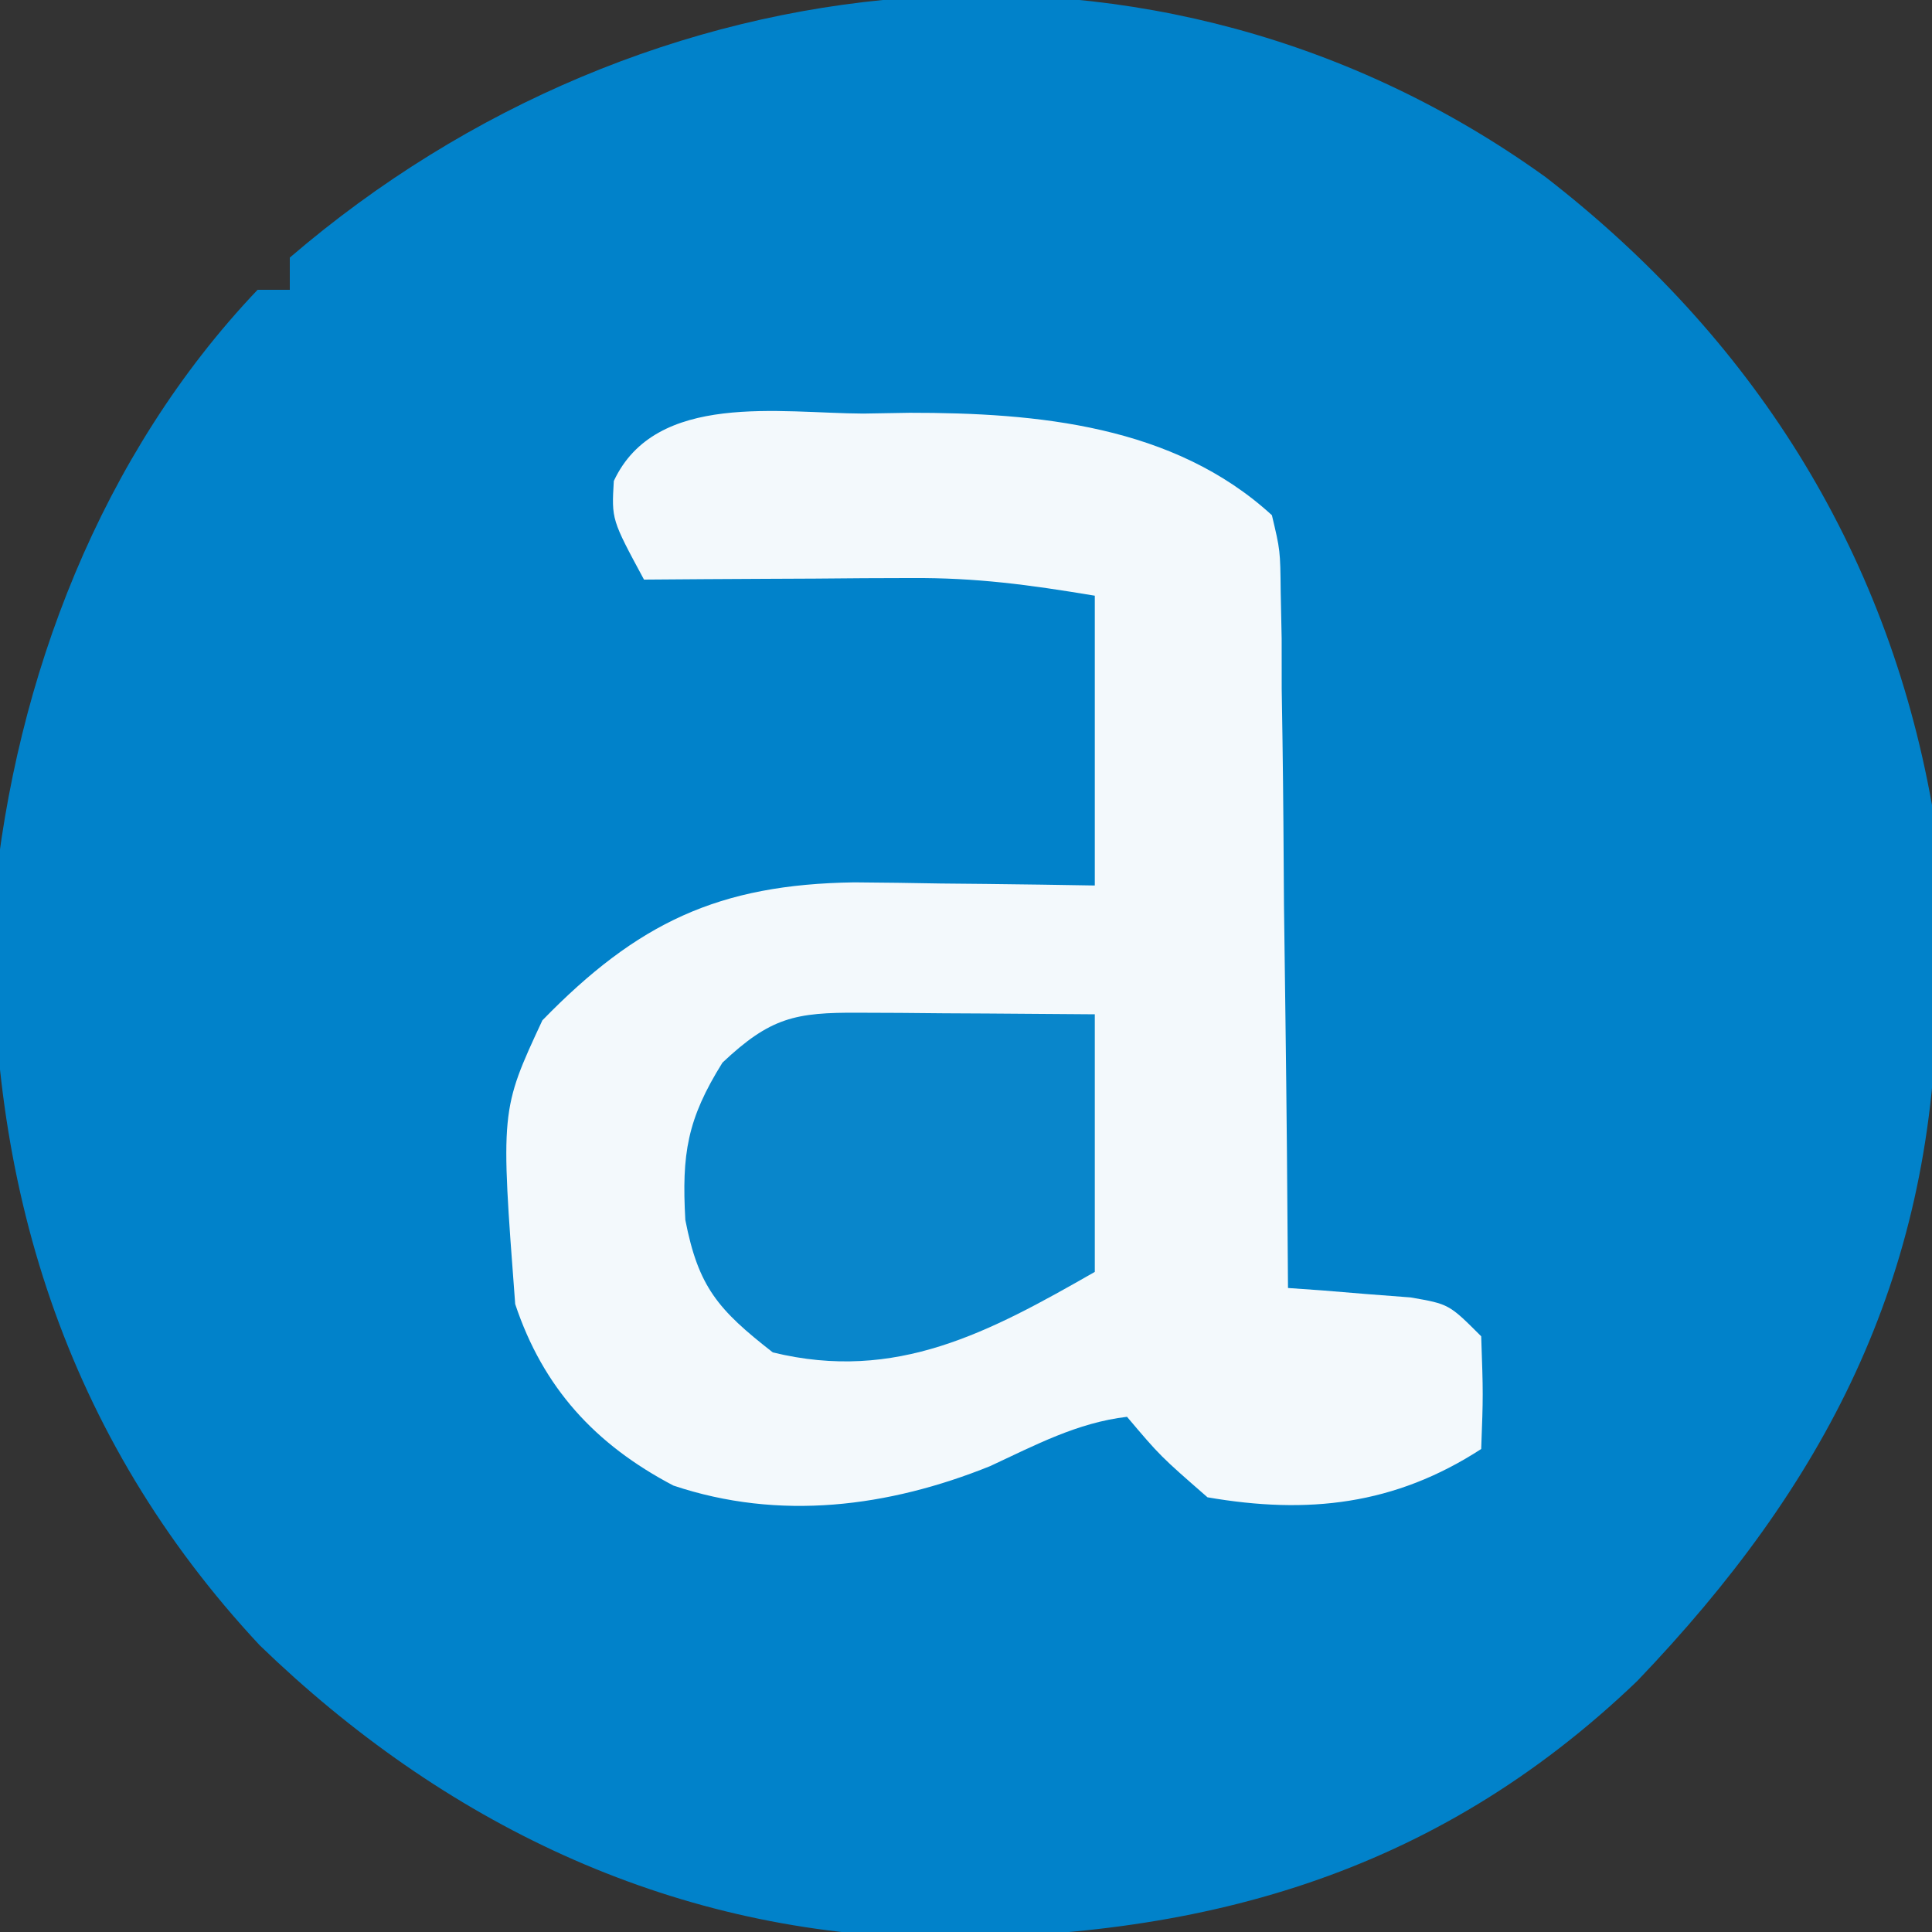
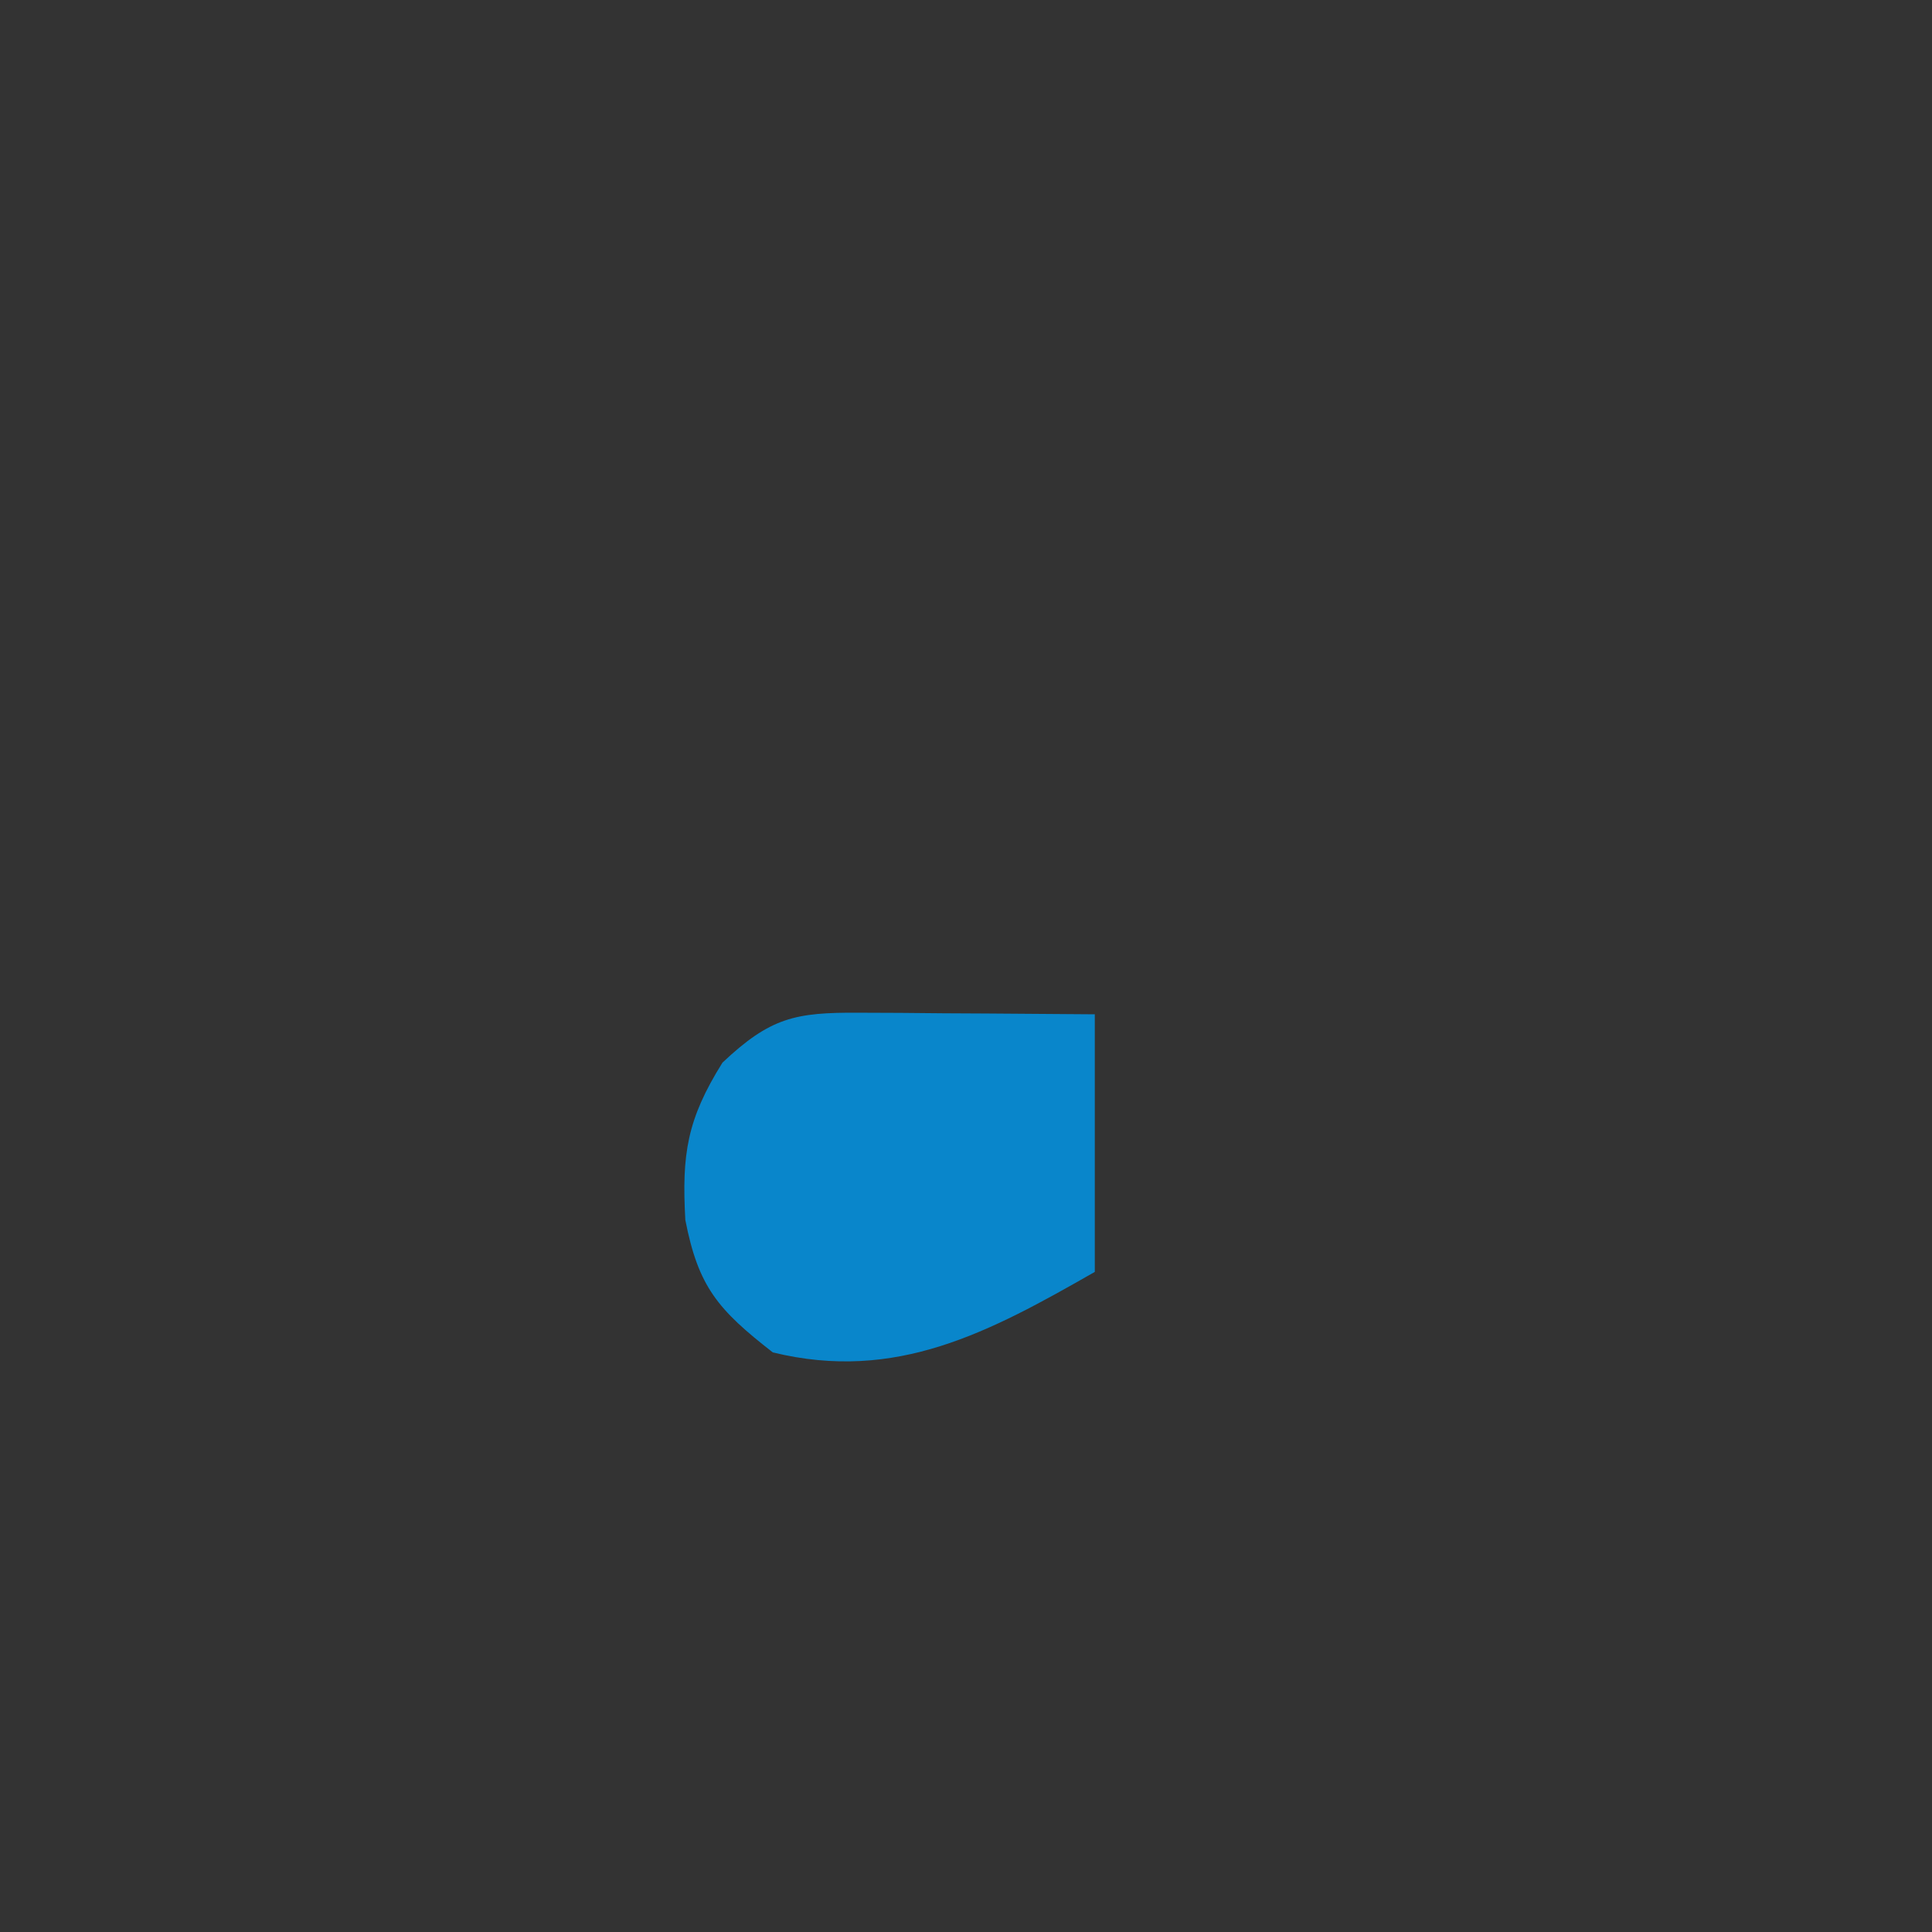
<svg xmlns="http://www.w3.org/2000/svg" version="1.1" width="120" height="120">
  <rect width="100%" height="100%" fill="#333333" stroke="none" />
-   <path d="M0 0 C12.762 9.879 21.134 22.982 24 39 C24.288 42.256 24.334 45.483 24.312 48.75 C24.305 50.069 24.305 50.069 24.298 51.416 C23.992 68.476 17.359 81.231 5.684 93.418 C-6.965 105.539 -21.591 109.503 -38.707 109.352 C-54.582 108.919 -68.474 102.207 -79.863 91.199 C-91.961 78.243 -96.895 62.377 -96.383 44.953 C-95.041 31.094 -89.727 17.225 -80 7 C-79.34 7 -78.68 7 -78 7 C-78 6.34 -78 5.68 -78 5 C-55.923 -13.956 -24.138 -17.374 0 0 Z " fill="#0182CA" transform="translate(96,11)" />
-   <path d="M0 0 C0.947 -0.016 1.895 -0.032 2.871 -0.049 C10.811 -0.054 19.275 0.726 25.375 6.312 C25.894 8.496 25.894 8.496 25.921 11.059 C25.941 12.02 25.96 12.981 25.981 13.971 C25.982 15.005 25.983 16.04 25.984 17.105 C26.001 18.167 26.017 19.228 26.034 20.321 C26.083 23.714 26.104 27.107 26.125 30.5 C26.153 32.799 26.183 35.098 26.215 37.396 C26.289 43.035 26.34 48.674 26.375 54.312 C27.074 54.361 27.772 54.41 28.492 54.461 C29.402 54.536 30.312 54.61 31.25 54.688 C32.155 54.757 33.06 54.827 33.992 54.898 C36.375 55.312 36.375 55.312 38.375 57.312 C38.5 60.938 38.5 60.938 38.375 64.312 C33.007 67.795 27.601 68.388 21.375 67.312 C18.438 64.75 18.438 64.75 16.375 62.312 C13.281 62.679 10.677 64.072 7.875 65.375 C1.55 67.926 -5.221 68.791 -11.801 66.582 C-16.671 64.027 -19.897 60.495 -21.625 55.312 C-22.537 43.272 -22.537 43.272 -19.938 37.688 C-14.033 31.623 -8.987 29.237 -0.566 29.117 C1.227 29.13 3.02 29.154 4.812 29.188 C5.735 29.197 6.657 29.206 7.607 29.215 C9.863 29.238 12.119 29.274 14.375 29.312 C14.375 23.372 14.375 17.433 14.375 11.312 C10.265 10.628 7.03 10.191 2.977 10.215 C2.003 10.218 1.03 10.221 0.027 10.225 C-1.471 10.237 -1.471 10.237 -3 10.25 C-4.533 10.257 -4.533 10.257 -6.098 10.264 C-8.607 10.275 -11.116 10.292 -13.625 10.312 C-15.641 6.578 -15.641 6.578 -15.5 4.188 C-12.897 -1.39 -5.139 -0.017 0 0 Z " fill="#F3F9FC" transform="translate(53.625,25.688)" />
  <path d="M0 0 C0.851 0.003 1.702 0.006 2.578 0.01 C3.468 0.018 4.357 0.027 5.273 0.035 C6.171 0.04 7.068 0.044 7.992 0.049 C10.211 0.061 12.43 0.079 14.648 0.098 C14.648 5.378 14.648 10.658 14.648 16.098 C8.1 19.84 2.318 22.971 -5.352 21.098 C-8.756 18.442 -9.973 17.041 -10.785 12.871 C-11.011 8.782 -10.68 6.623 -8.477 3.098 C-5.502 0.298 -3.973 -0.026 0 0 Z " fill="#0986CB" transform="translate(53.352,62.902)" />
</svg>